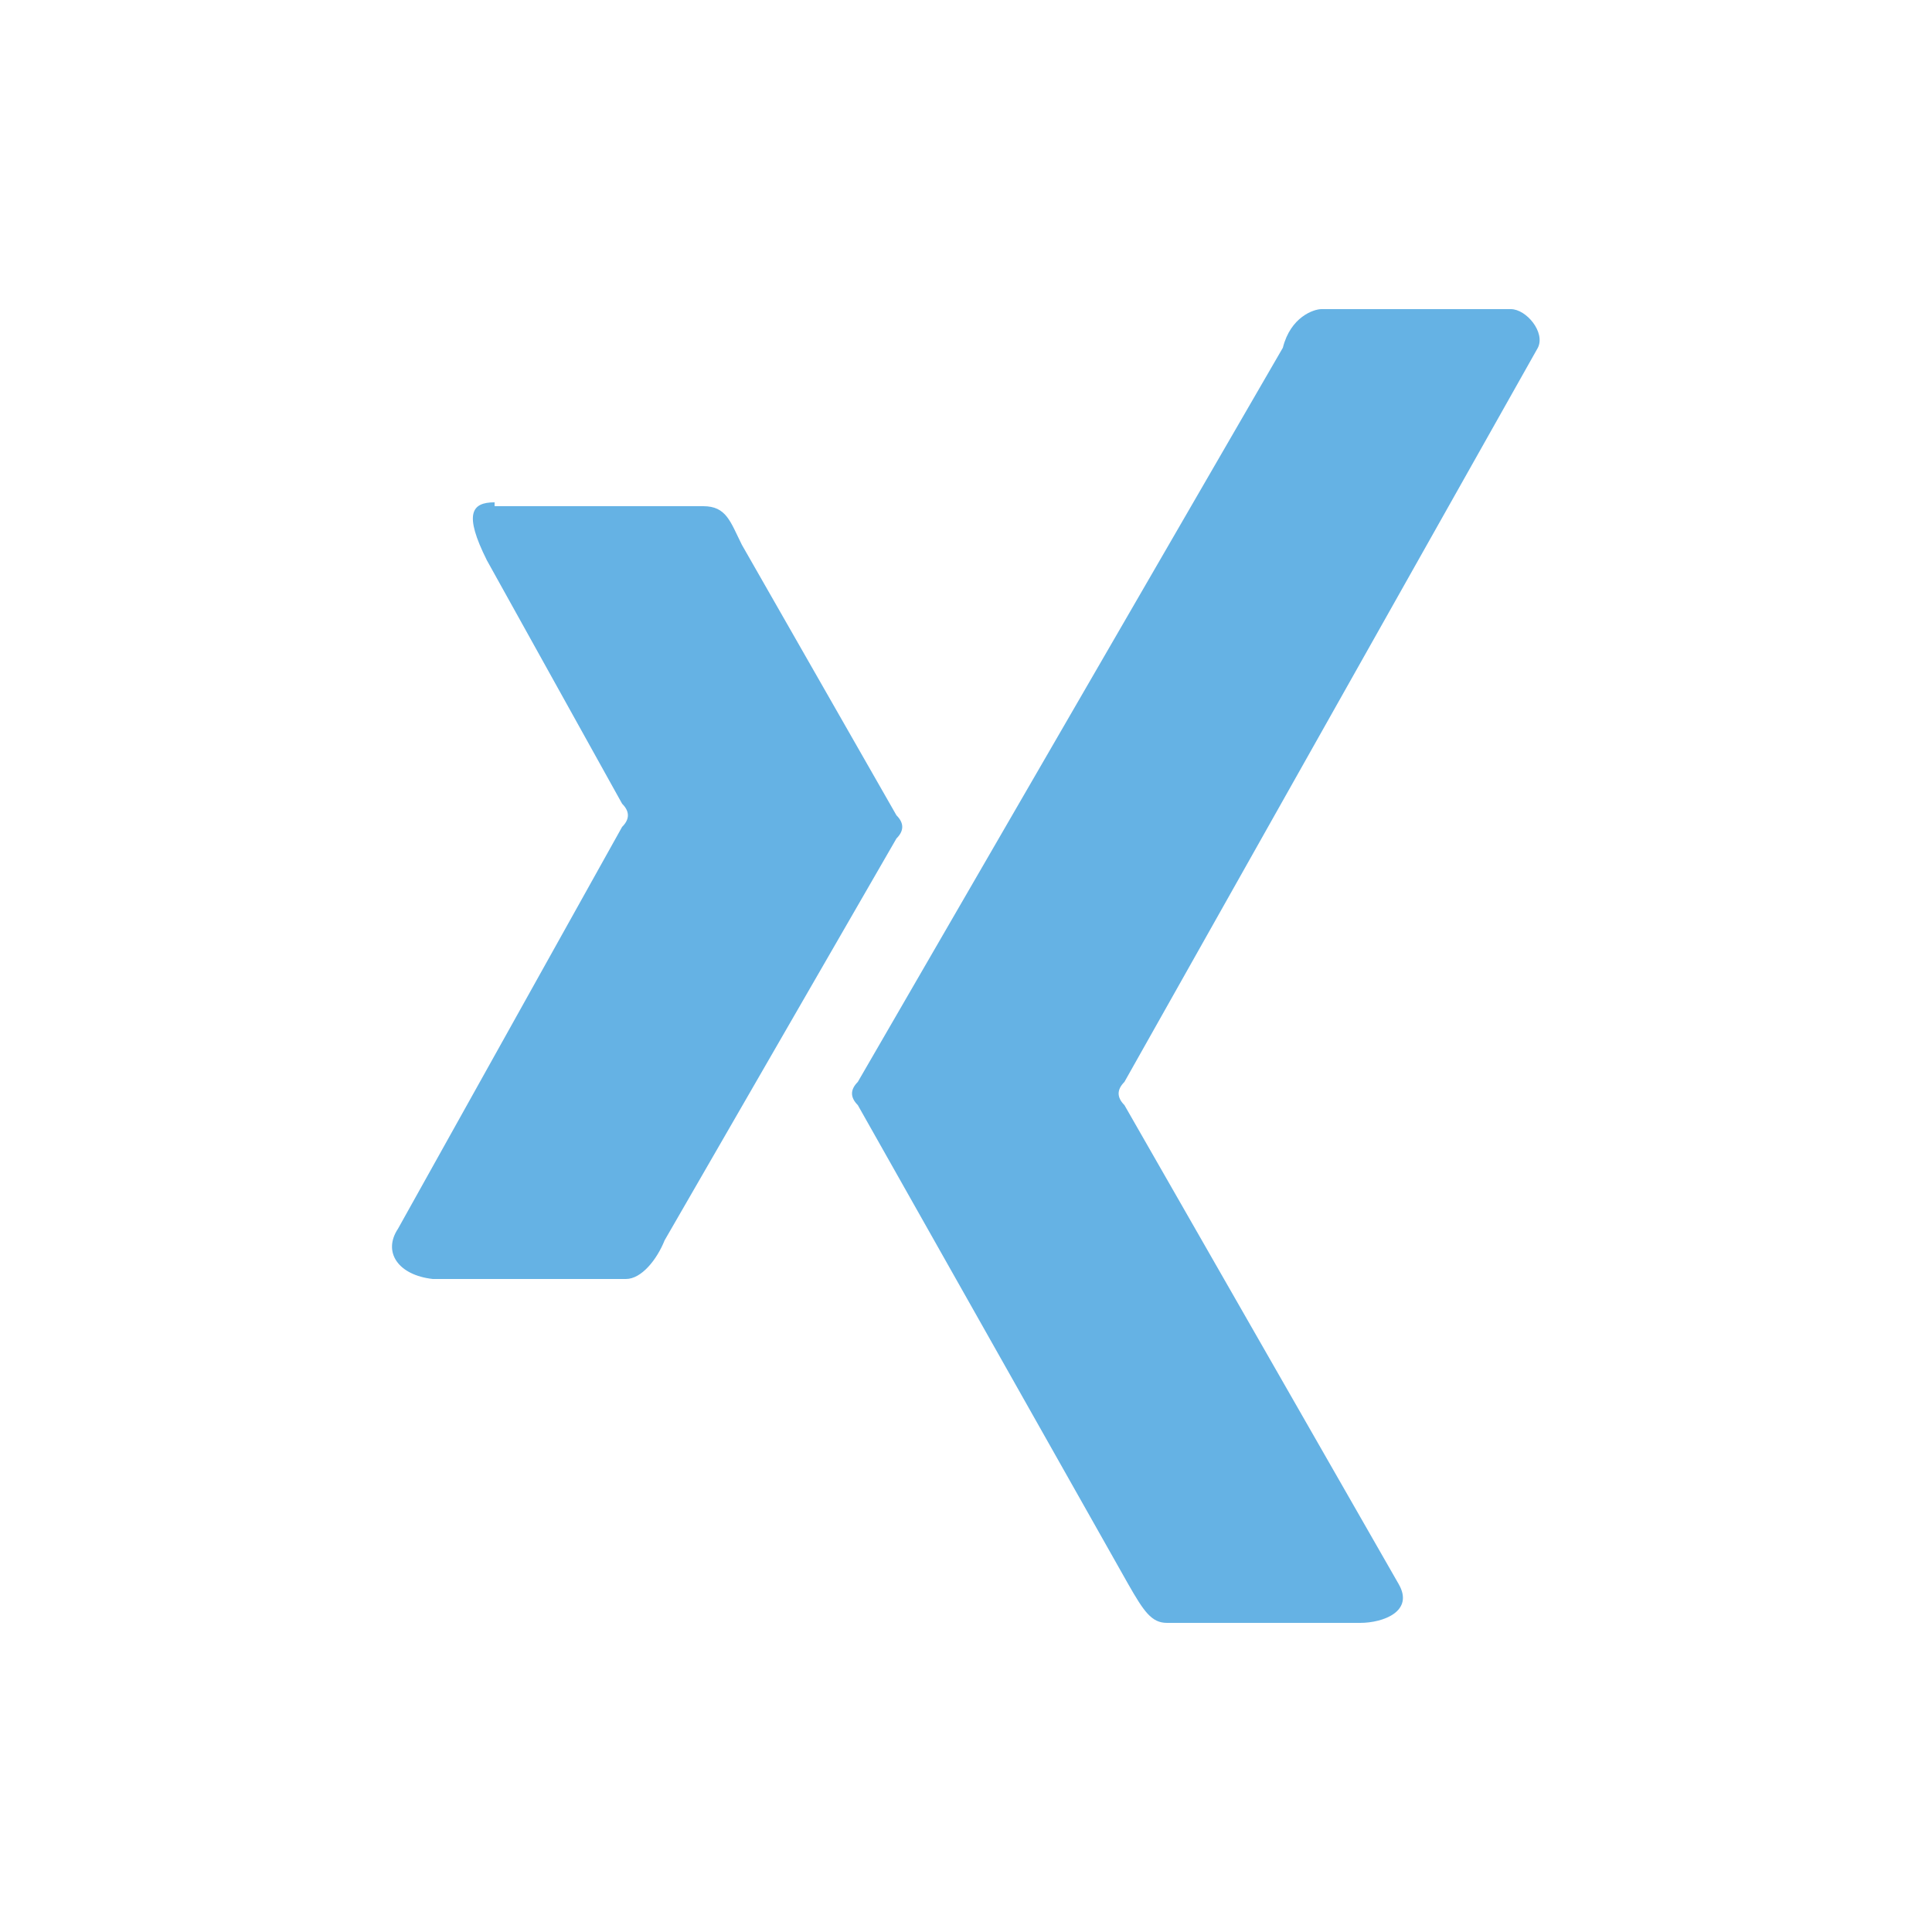
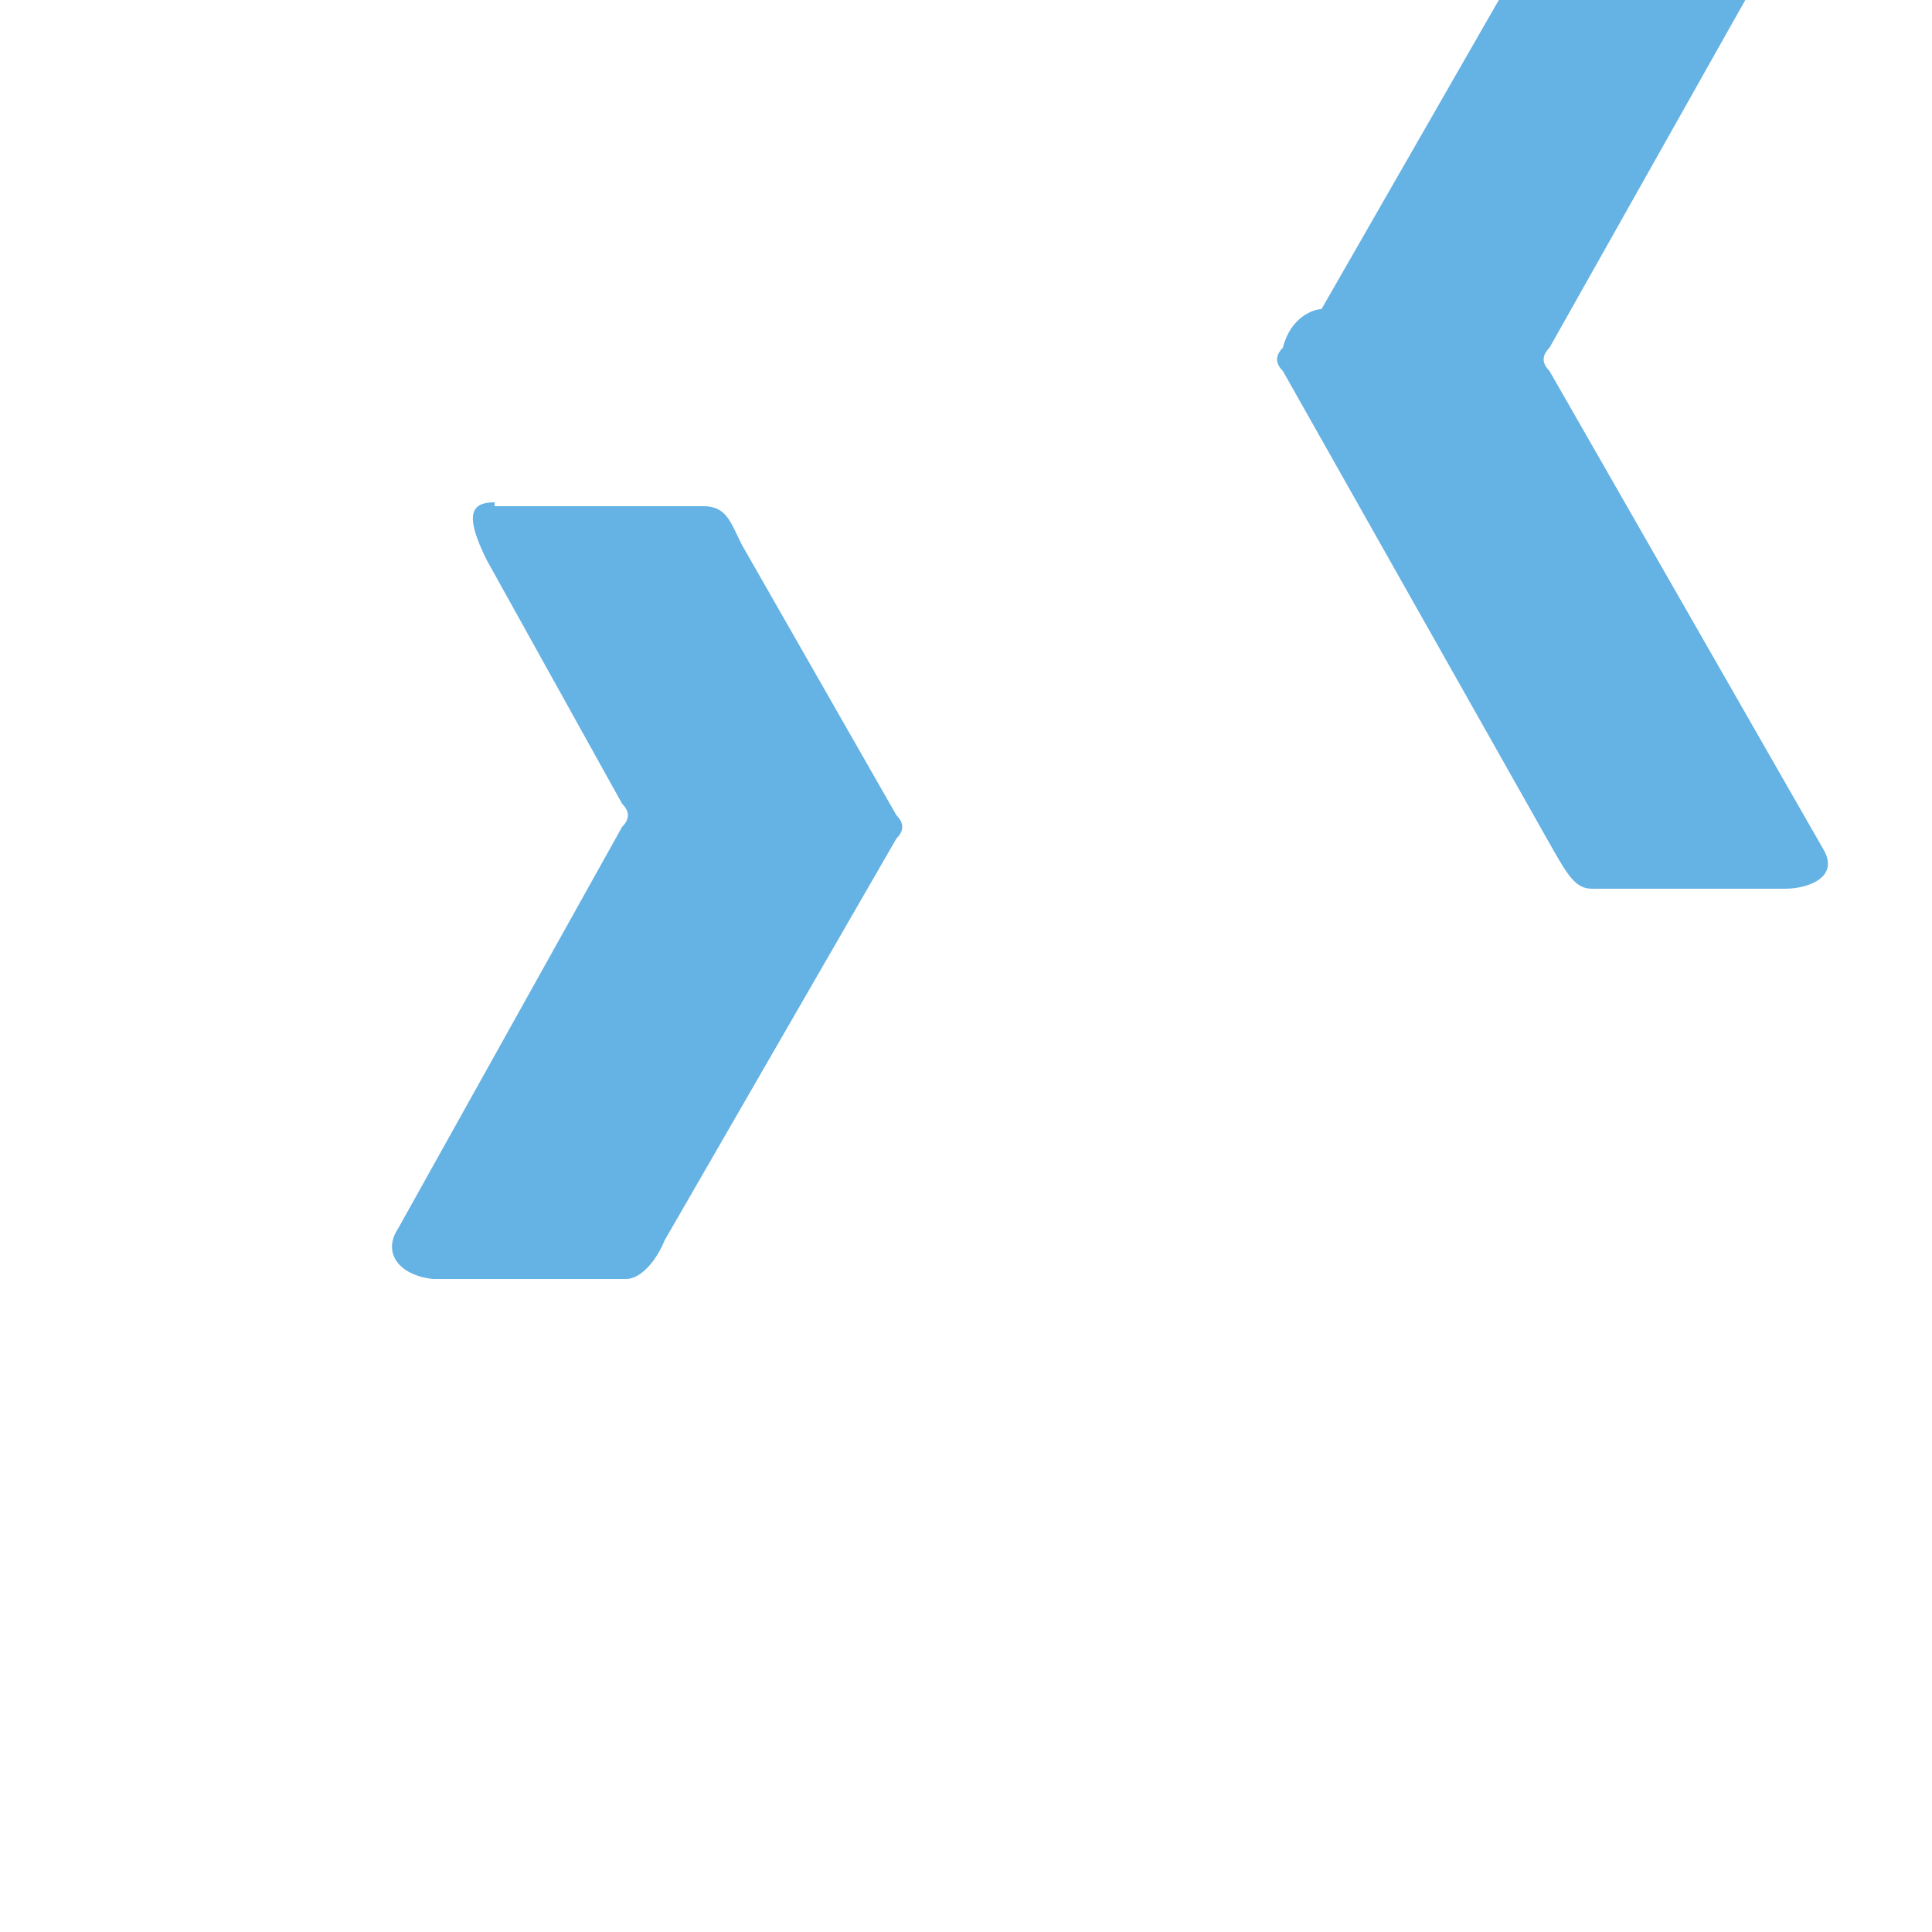
<svg xmlns="http://www.w3.org/2000/svg" id="Ebene_1" version="1.1" viewBox="0 0 50 50">
  <defs>
    <style>
      .st0 {
        fill: #65b2e4;
        fill-rule: evenodd;
      }
    </style>
  </defs>
-   <path class="st0" d="M34.2,8c-.2,0-.8.2-1,1l-11,19c-.2.2-.2.4,0,.6l7,12.4c.4.7.6,1,1,1h5c.6,0,1.4-.3,1-1l-7.1-12.4c-.2-.2-.2-.4,0-.6l10.7-19c.2-.4-.3-1-.7-1h-5ZM12.8,13c-.6,0-.8.3-.2,1.5l3.5,6.3c.2.2.2.4,0,.6l-5.8,10.4c-.4.6,0,1.2.9,1.3h5c.4,0,.8-.5,1-1l6-10.4c.2-.2.2-.4,0-.6l-4-7c-.3-.6-.4-1-1-1h-5.4Z" />
+   <path class="st0" d="M34.2,8c-.2,0-.8.2-1,1c-.2.2-.2.4,0,.6l7,12.4c.4.7.6,1,1,1h5c.6,0,1.4-.3,1-1l-7.1-12.4c-.2-.2-.2-.4,0-.6l10.7-19c.2-.4-.3-1-.7-1h-5ZM12.8,13c-.6,0-.8.3-.2,1.5l3.5,6.3c.2.2.2.4,0,.6l-5.8,10.4c-.4.6,0,1.2.9,1.3h5c.4,0,.8-.5,1-1l6-10.4c.2-.2.2-.4,0-.6l-4-7c-.3-.6-.4-1-1-1h-5.4Z" />
</svg>